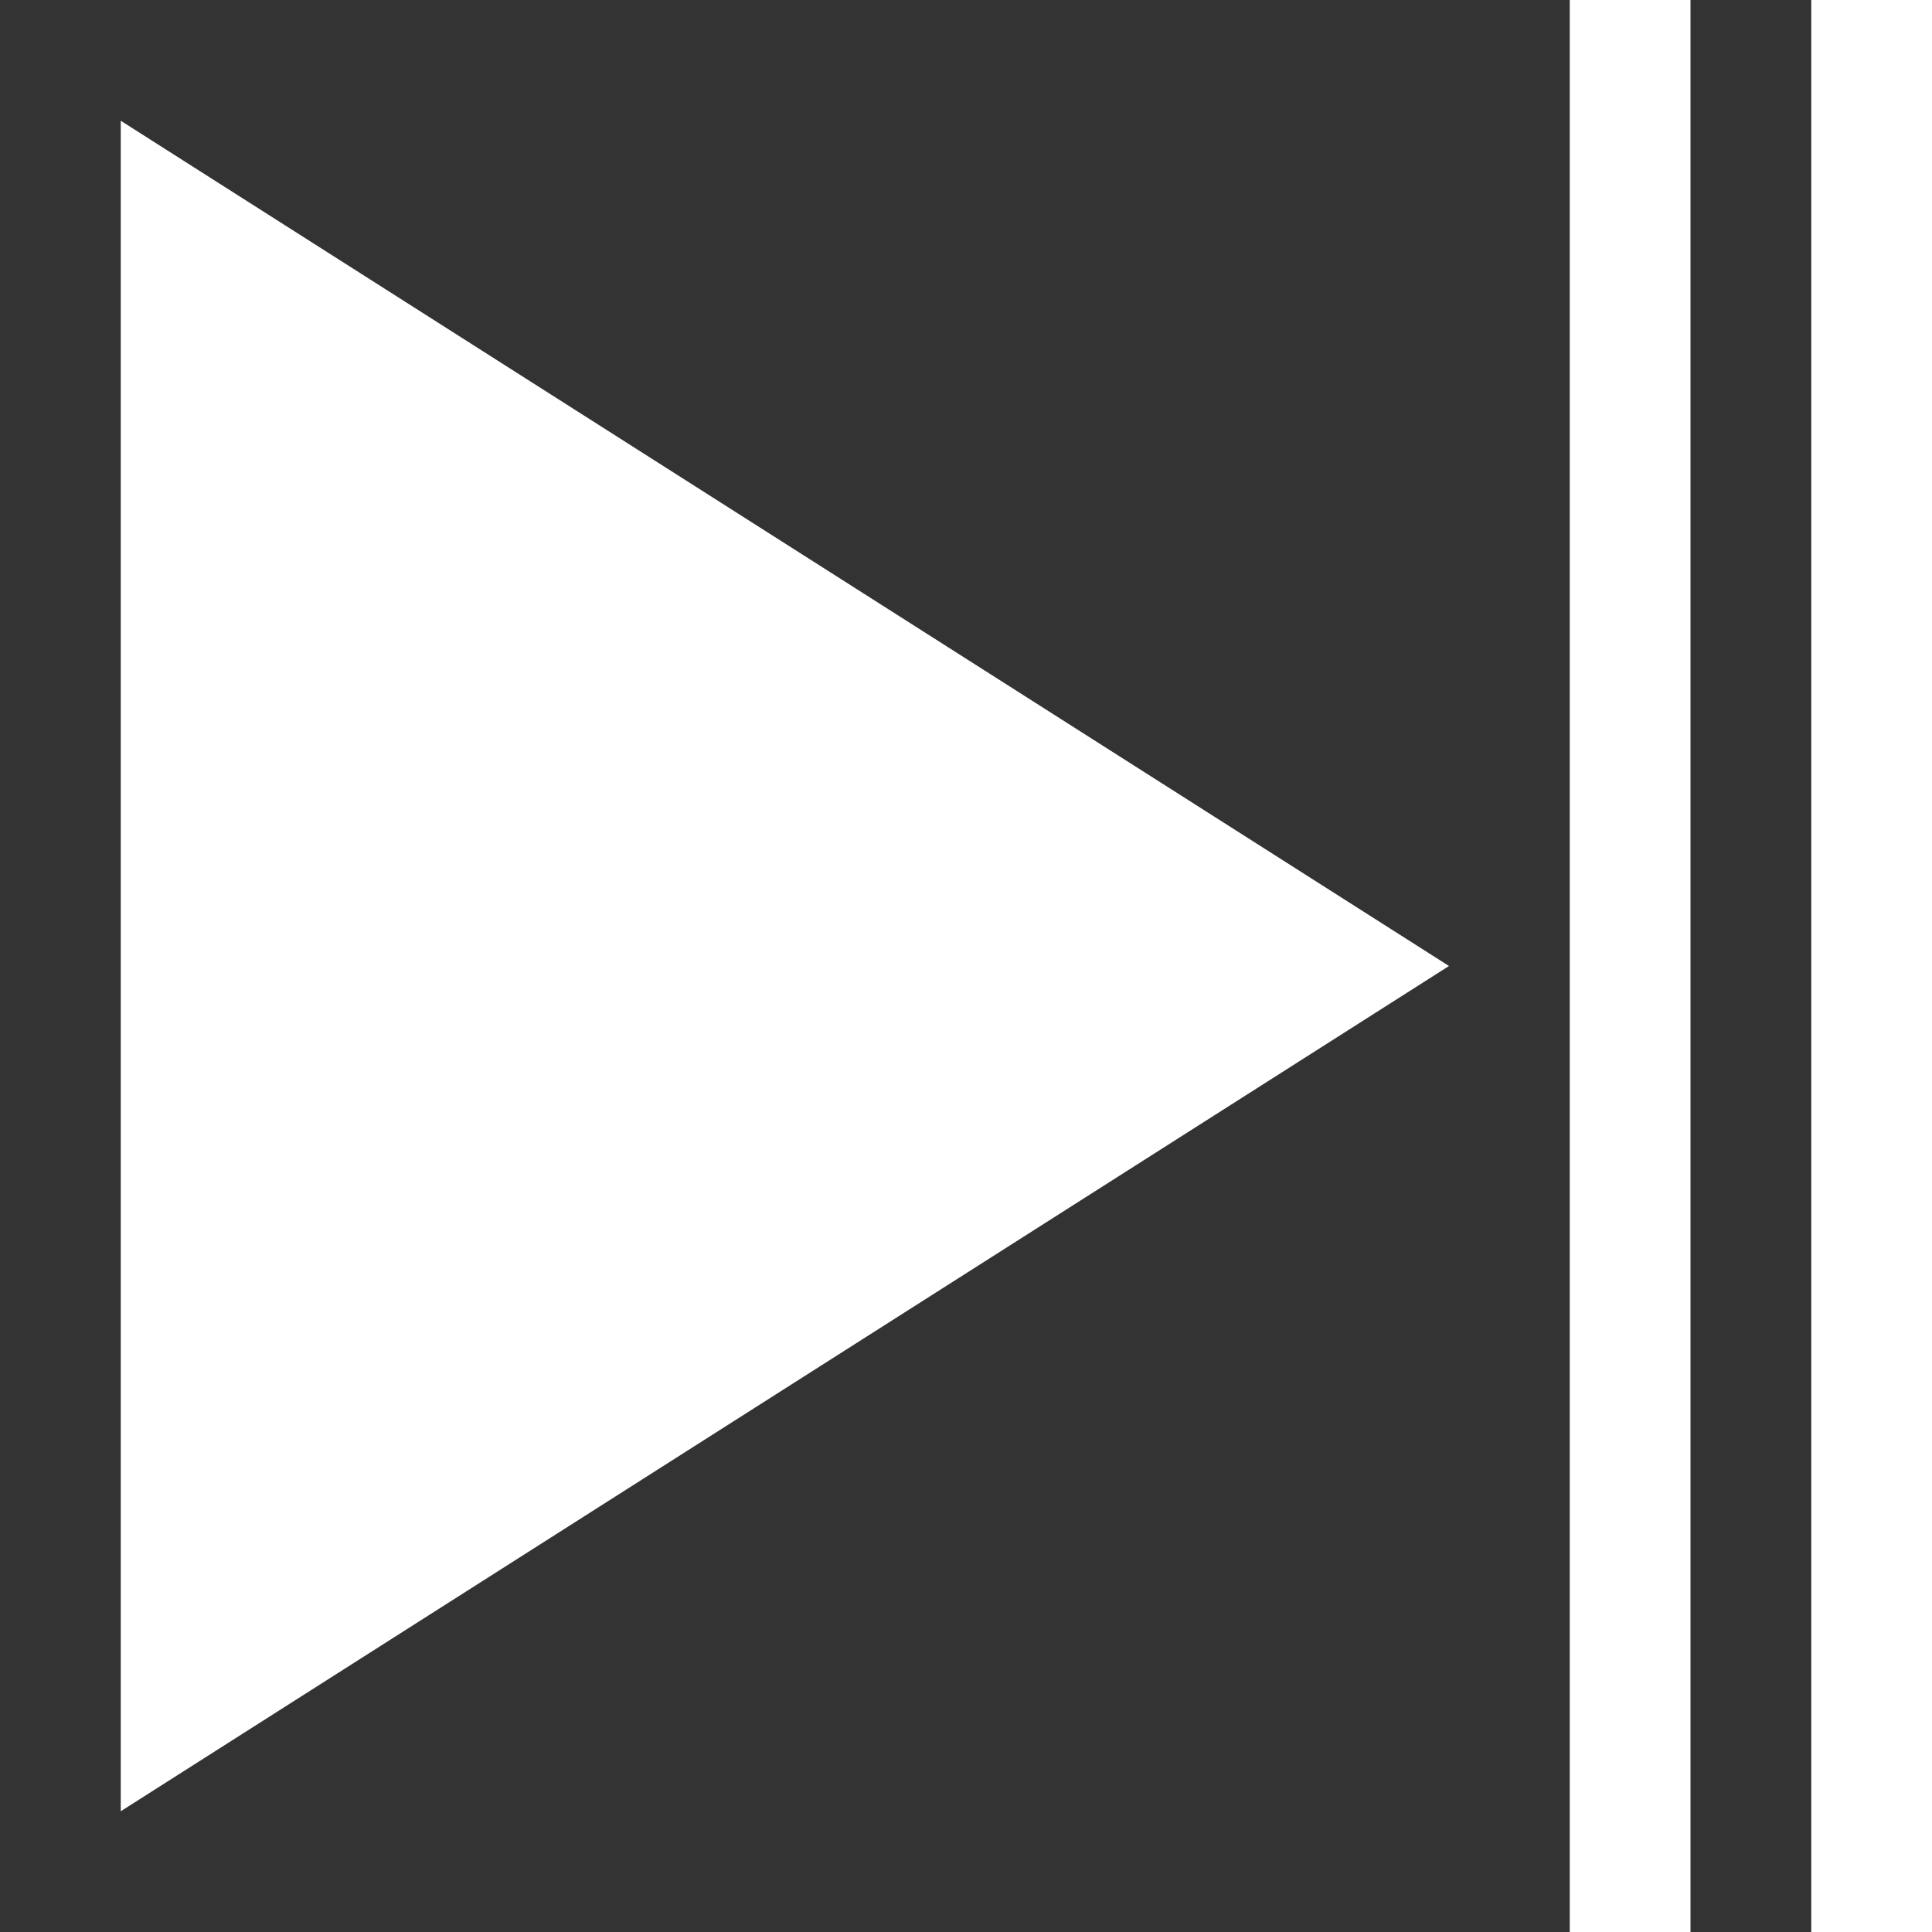
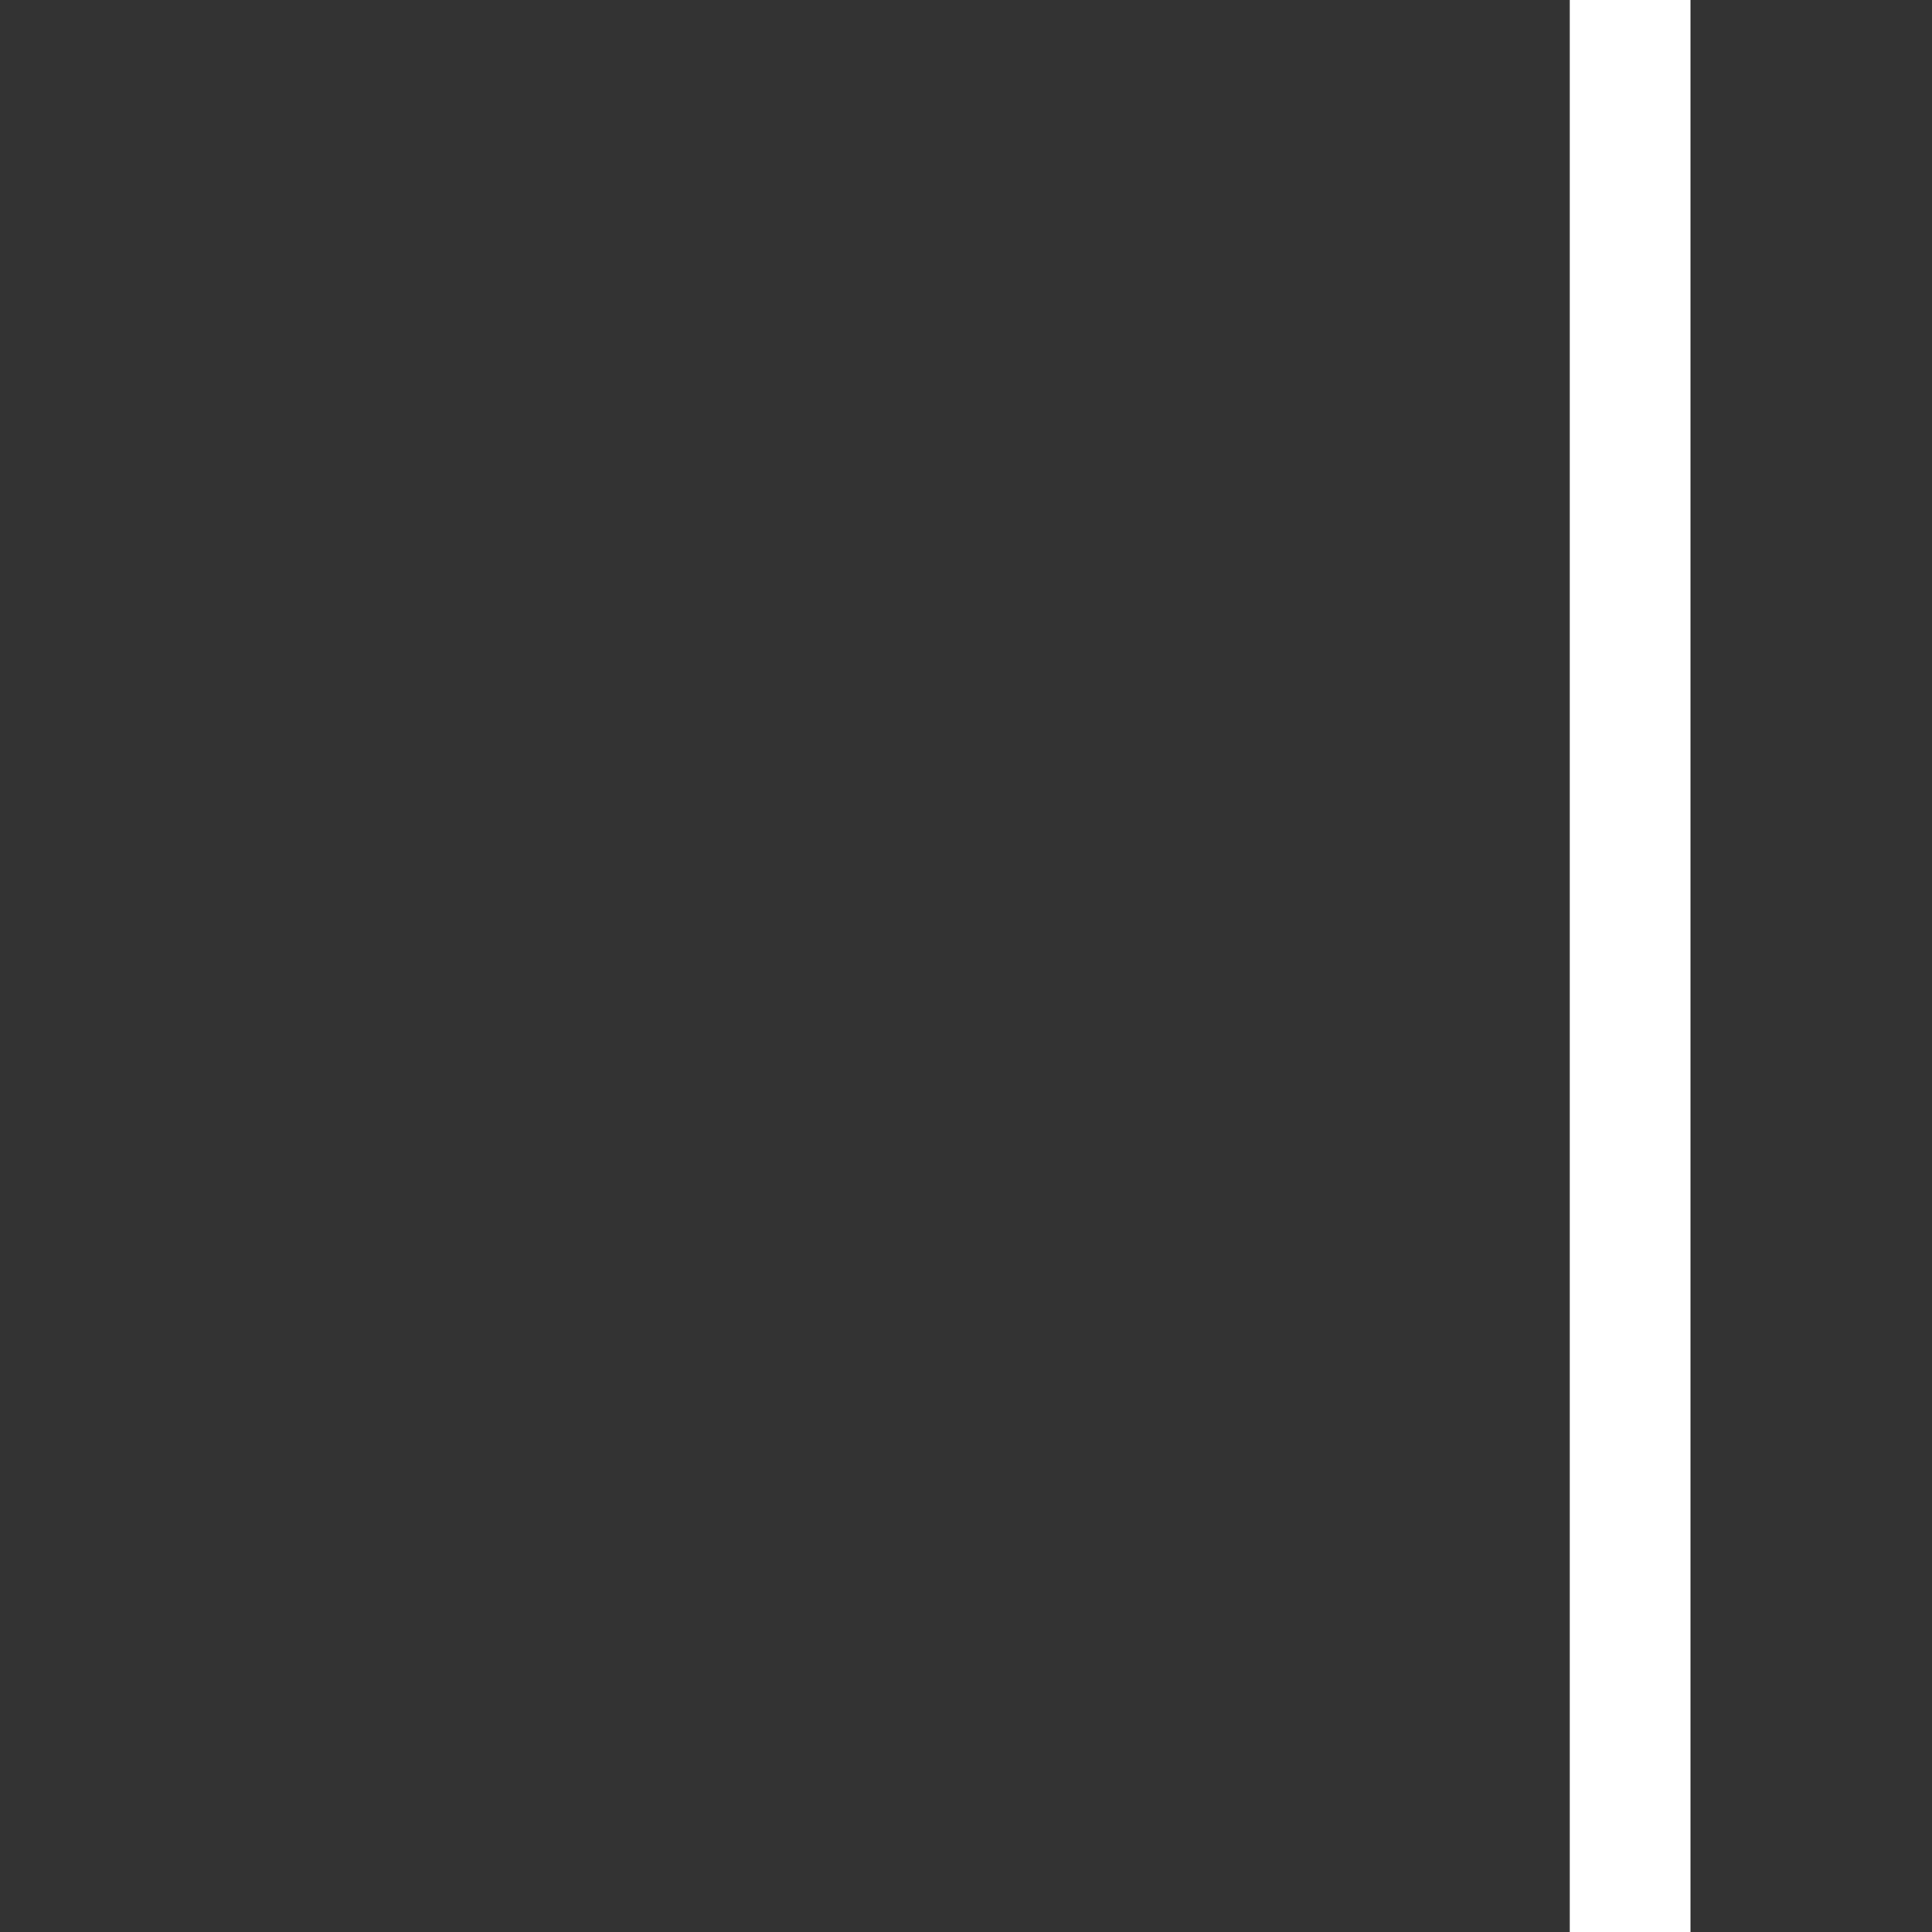
<svg xmlns="http://www.w3.org/2000/svg" id="Layer_1_1_" fill="white" style="enable-background:new 0 0 16 16;" version="1.1" viewBox="0 0 16 16" xml:space="preserve">
  <rect x="0" y="0" width="16" height="16" fill="#333333" stroke="none" />
-   <polygon points="1,1 1,15 12,8 " />
  <rect height="16" width="1" x="13" />
-   <rect height="16" width="1" x="15" />
</svg>